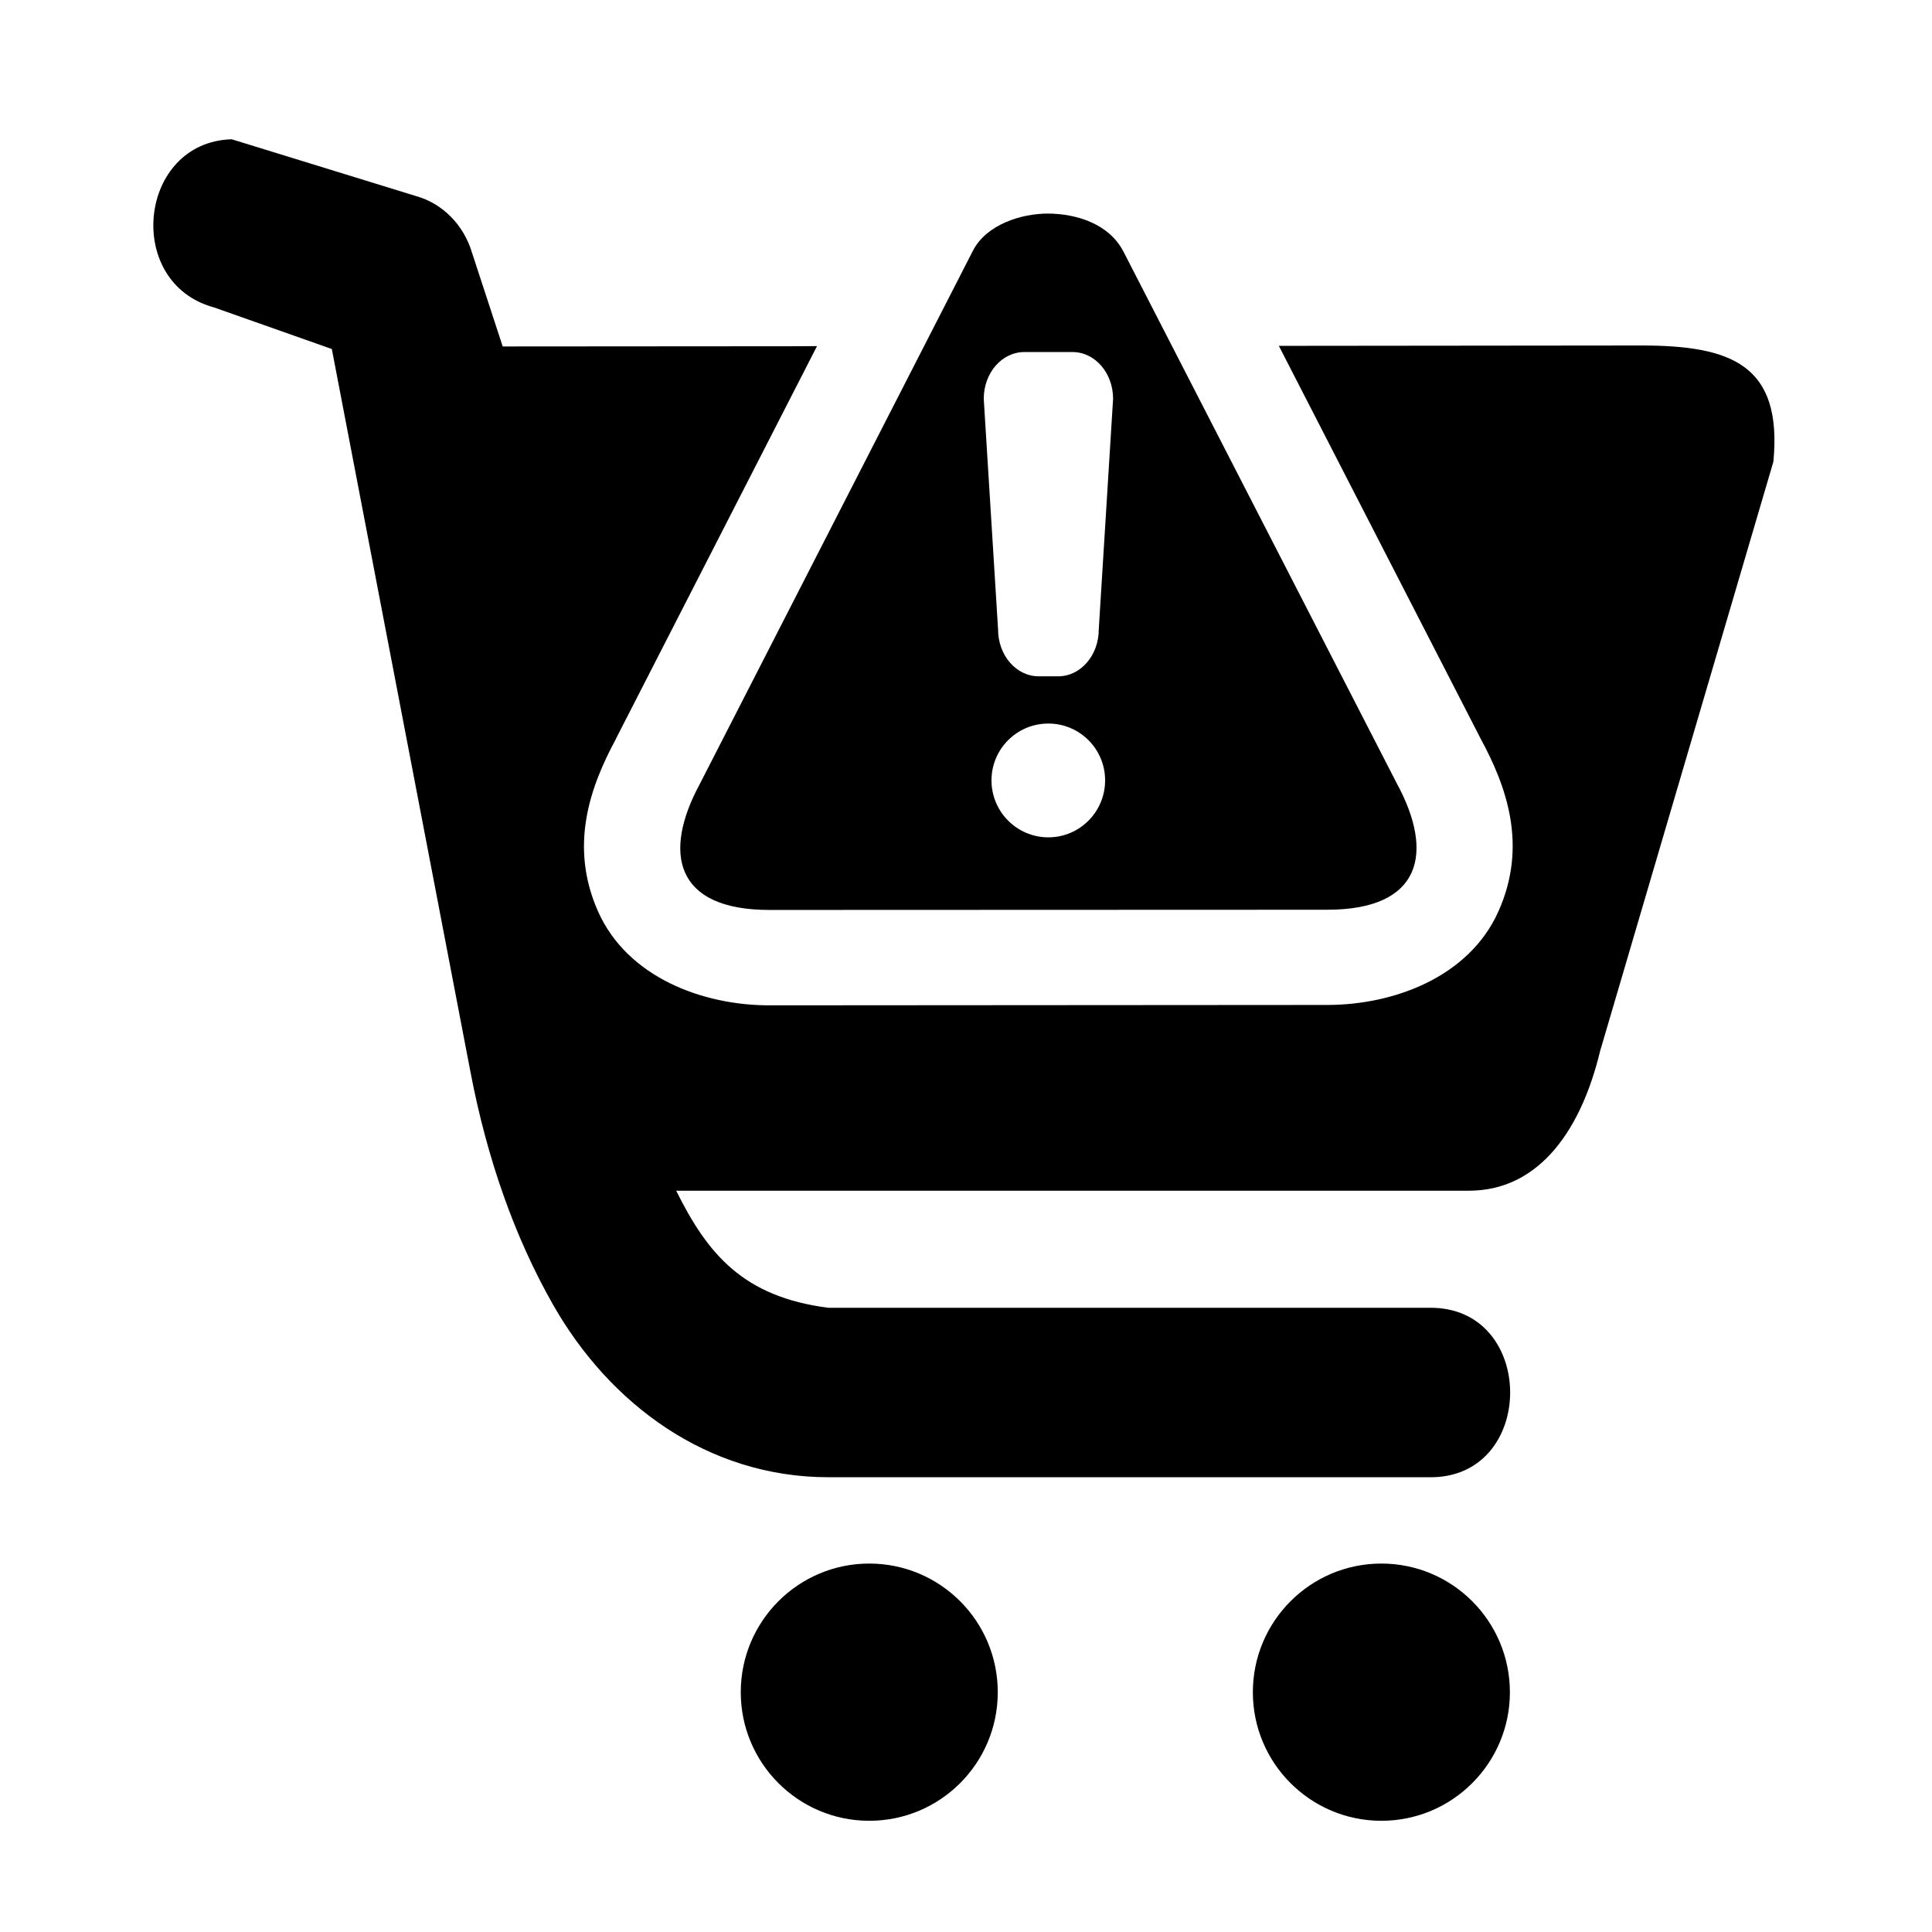
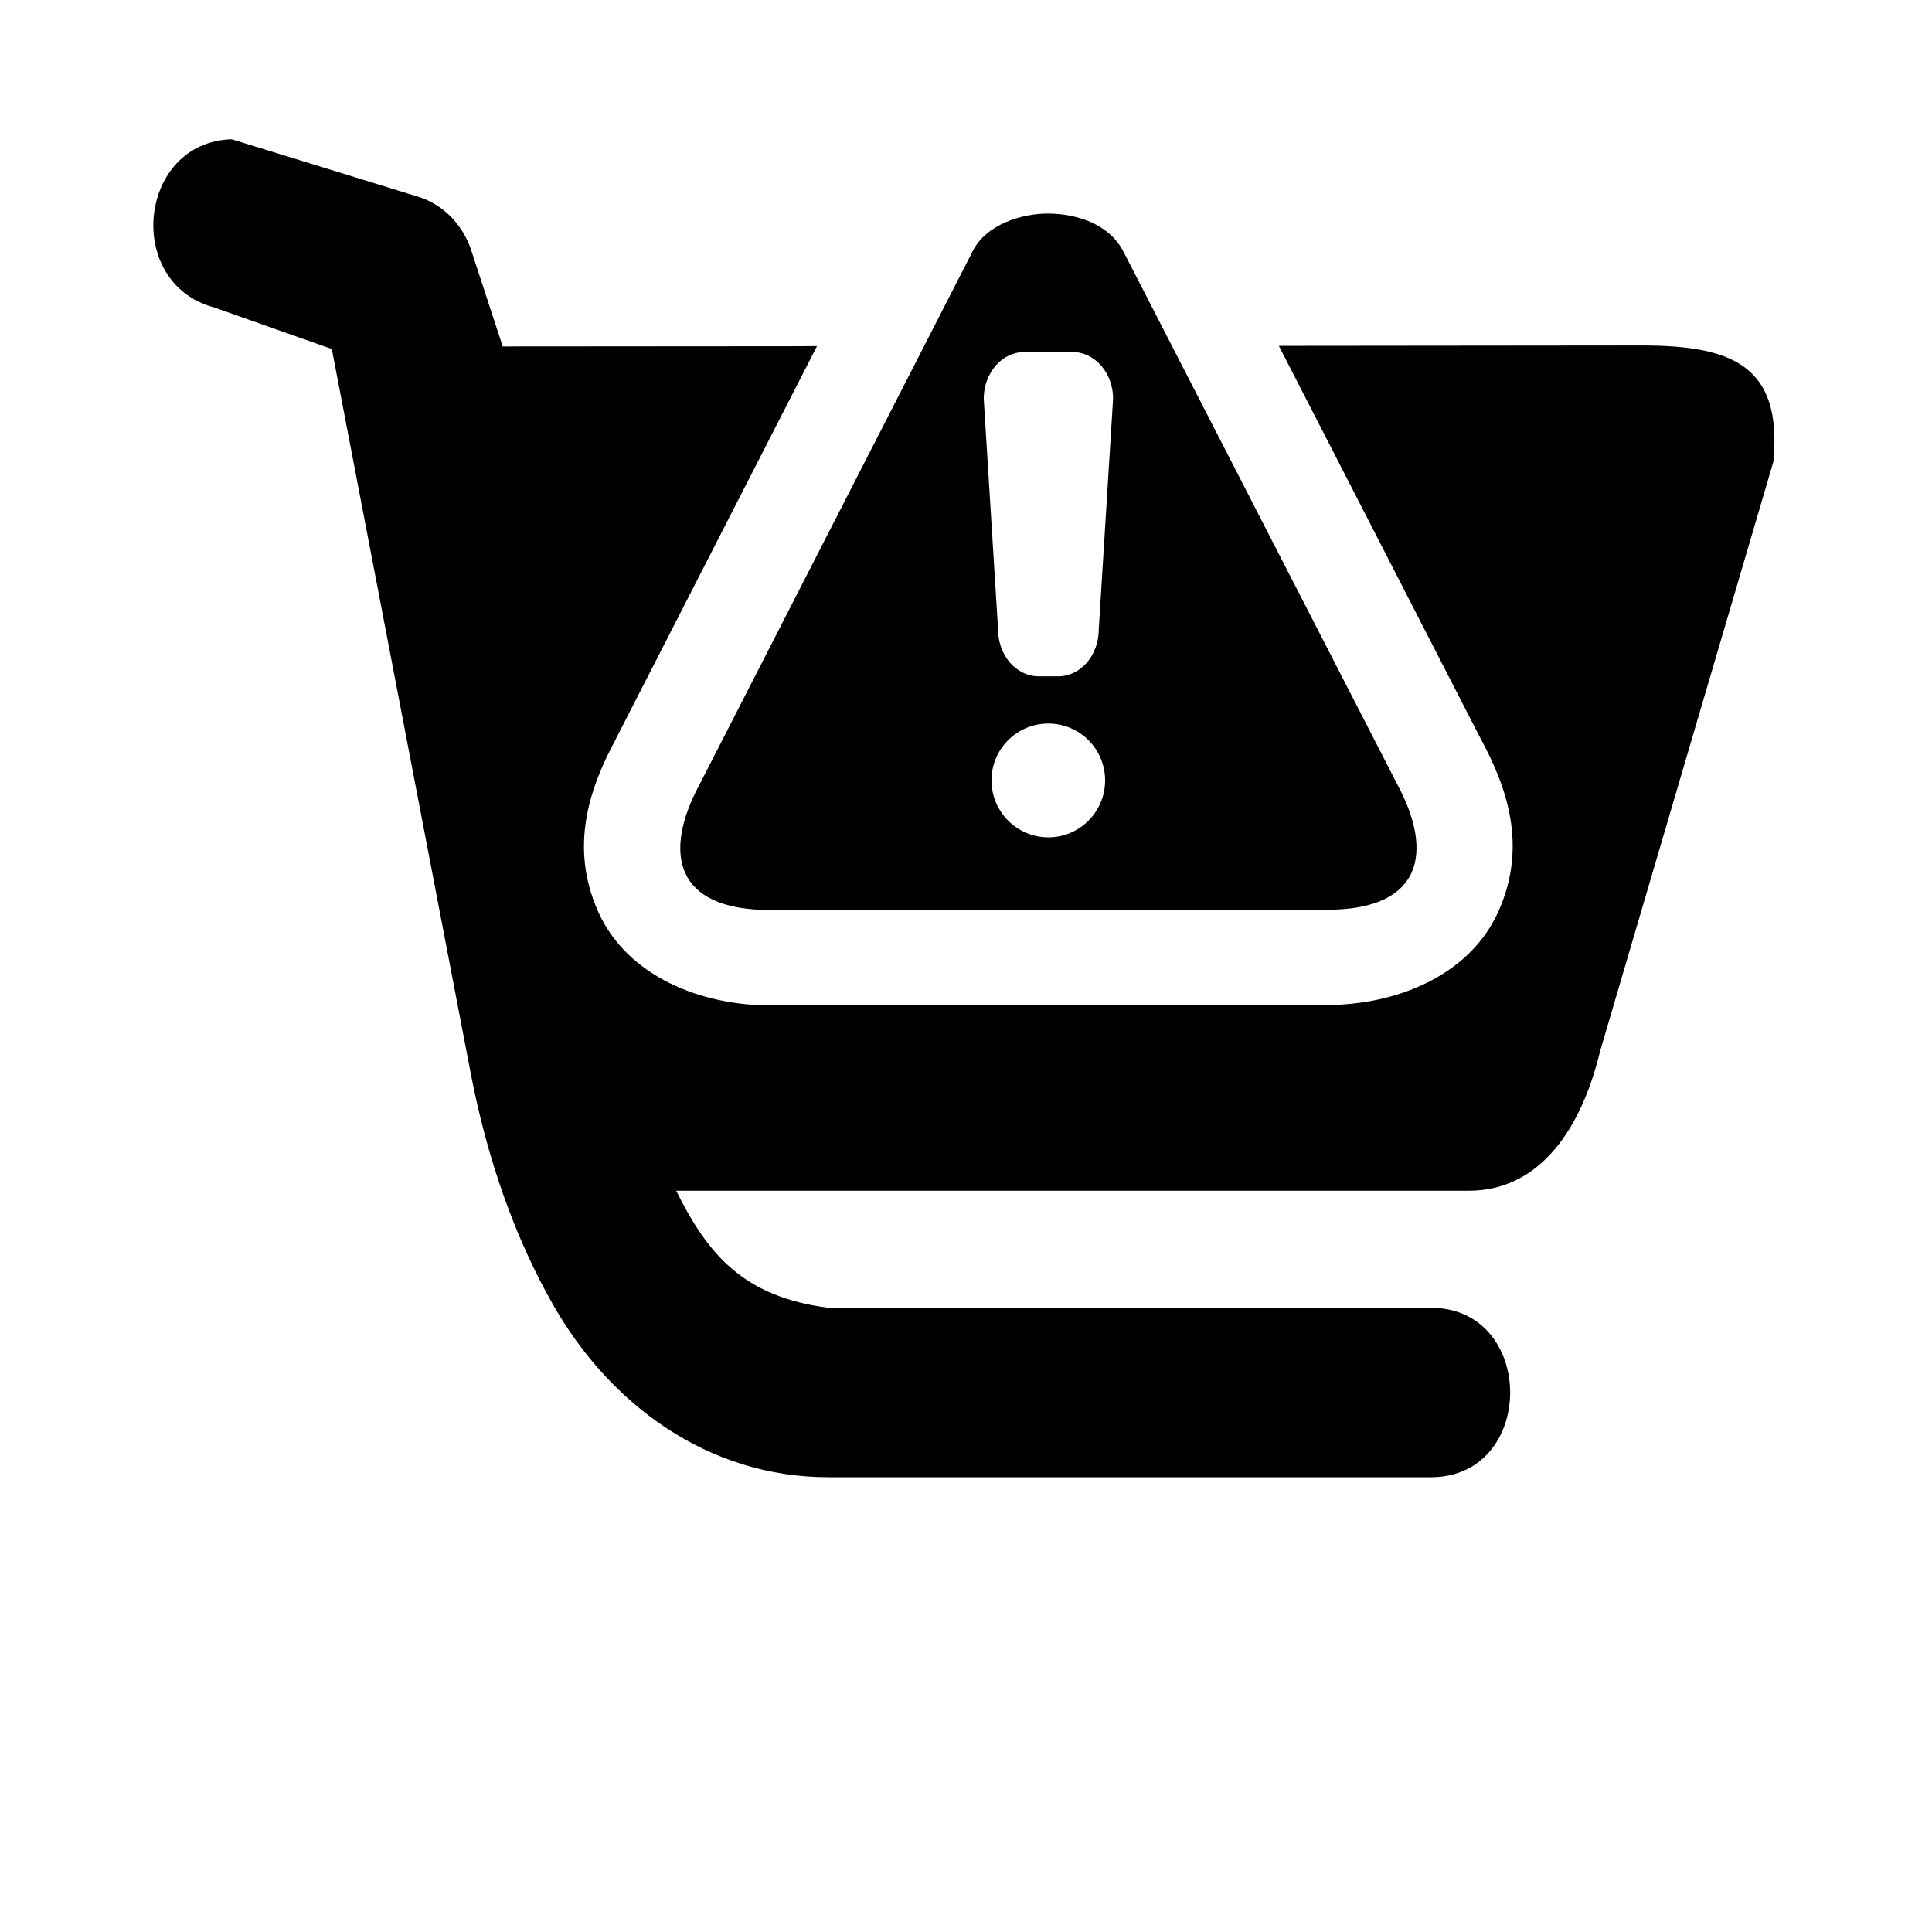
<svg xmlns="http://www.w3.org/2000/svg" fill="#000000" width="800px" height="800px" version="1.1" viewBox="144 144 512 512">
  <g>
    <path d="m205.41 180.91c-24.754 0.699-28.688 38.039-4.727 44.547l31.254 11.035 36.766 191.71c4.398 22.945 11.695 43.695 21.867 61.566 14.957 26.301 40.934 45.711 72.973 45.711h159.12c28.723 0.527 28.723-45.426 0-44.902h-159.12c-22.656-2.894-32.043-14.301-40.348-31.027h210.04c19.273 0 30.02-17.113 34.781-36.902l45.949-156.29c2.453-25.688-11.168-30.801-34.992-30.801l-88.613 0.09h-7.457l53.465 104.07c6.856 12.645 12.539 28.293 4.758 45.746-7.785 17.488-27.762 24.859-45.395 24.859l-147.79 0.102c-17.633 0.027-37.605-7.356-45.422-24.816-7.785-17.461-2.129-33.133 4.727-45.809v-0.055l53.27-104.02-6.941 0.035-76.355 0.055-8.113-24.789c-2.188-7.379-7.785-13.082-14.812-15.051z" />
-     <path d="m510.08 558.36c-18.805 0-34.059 15.27-34.059 34.098 0 18.797 15.254 34.07 34.059 34.07 18.805 0 34.059-15.27 34.059-34.07-0.004-18.828-15.258-34.098-34.059-34.098zm-135.72 0c-18.805 0-34.051 15.27-34.051 34.098 0 18.797 15.25 34.07 34.051 34.07 18.809 0 34.059-15.238 34.059-34.07 0-18.855-15.25-34.098-34.059-34.098z" />
    <path d="m421.83 335.75c8.309 0 15.035 6.746 15.035 15.059 0 8.32-6.731 15.094-15.035 15.094-8.34 0-15.074-6.773-15.074-15.094-0.004-8.309 6.738-15.082 15.074-15.059zm-6.359-98.457h12.742c5.949 0 10.766 5.504 10.766 12.406l-3.797 61.094c0 6.891-4.812 12.438-10.766 12.438h-5.129c-5.981 0-10.789-5.543-10.789-12.438l-3.797-61.094c0.008-6.902 4.816-12.406 10.77-12.406zm-13.645-26.828-72.391 141.34c-9.828 18.191-6.648 33.375 18.547 33.34l147.73-0.055c25.191 0 28.344-15.215 18.512-33.367l-72.484-141.02c-3.906-7.562-12.711-10.043-19.91-10.105-7.176-0.027-16.445 2.894-20.008 9.871z" />
  </g>
</svg>